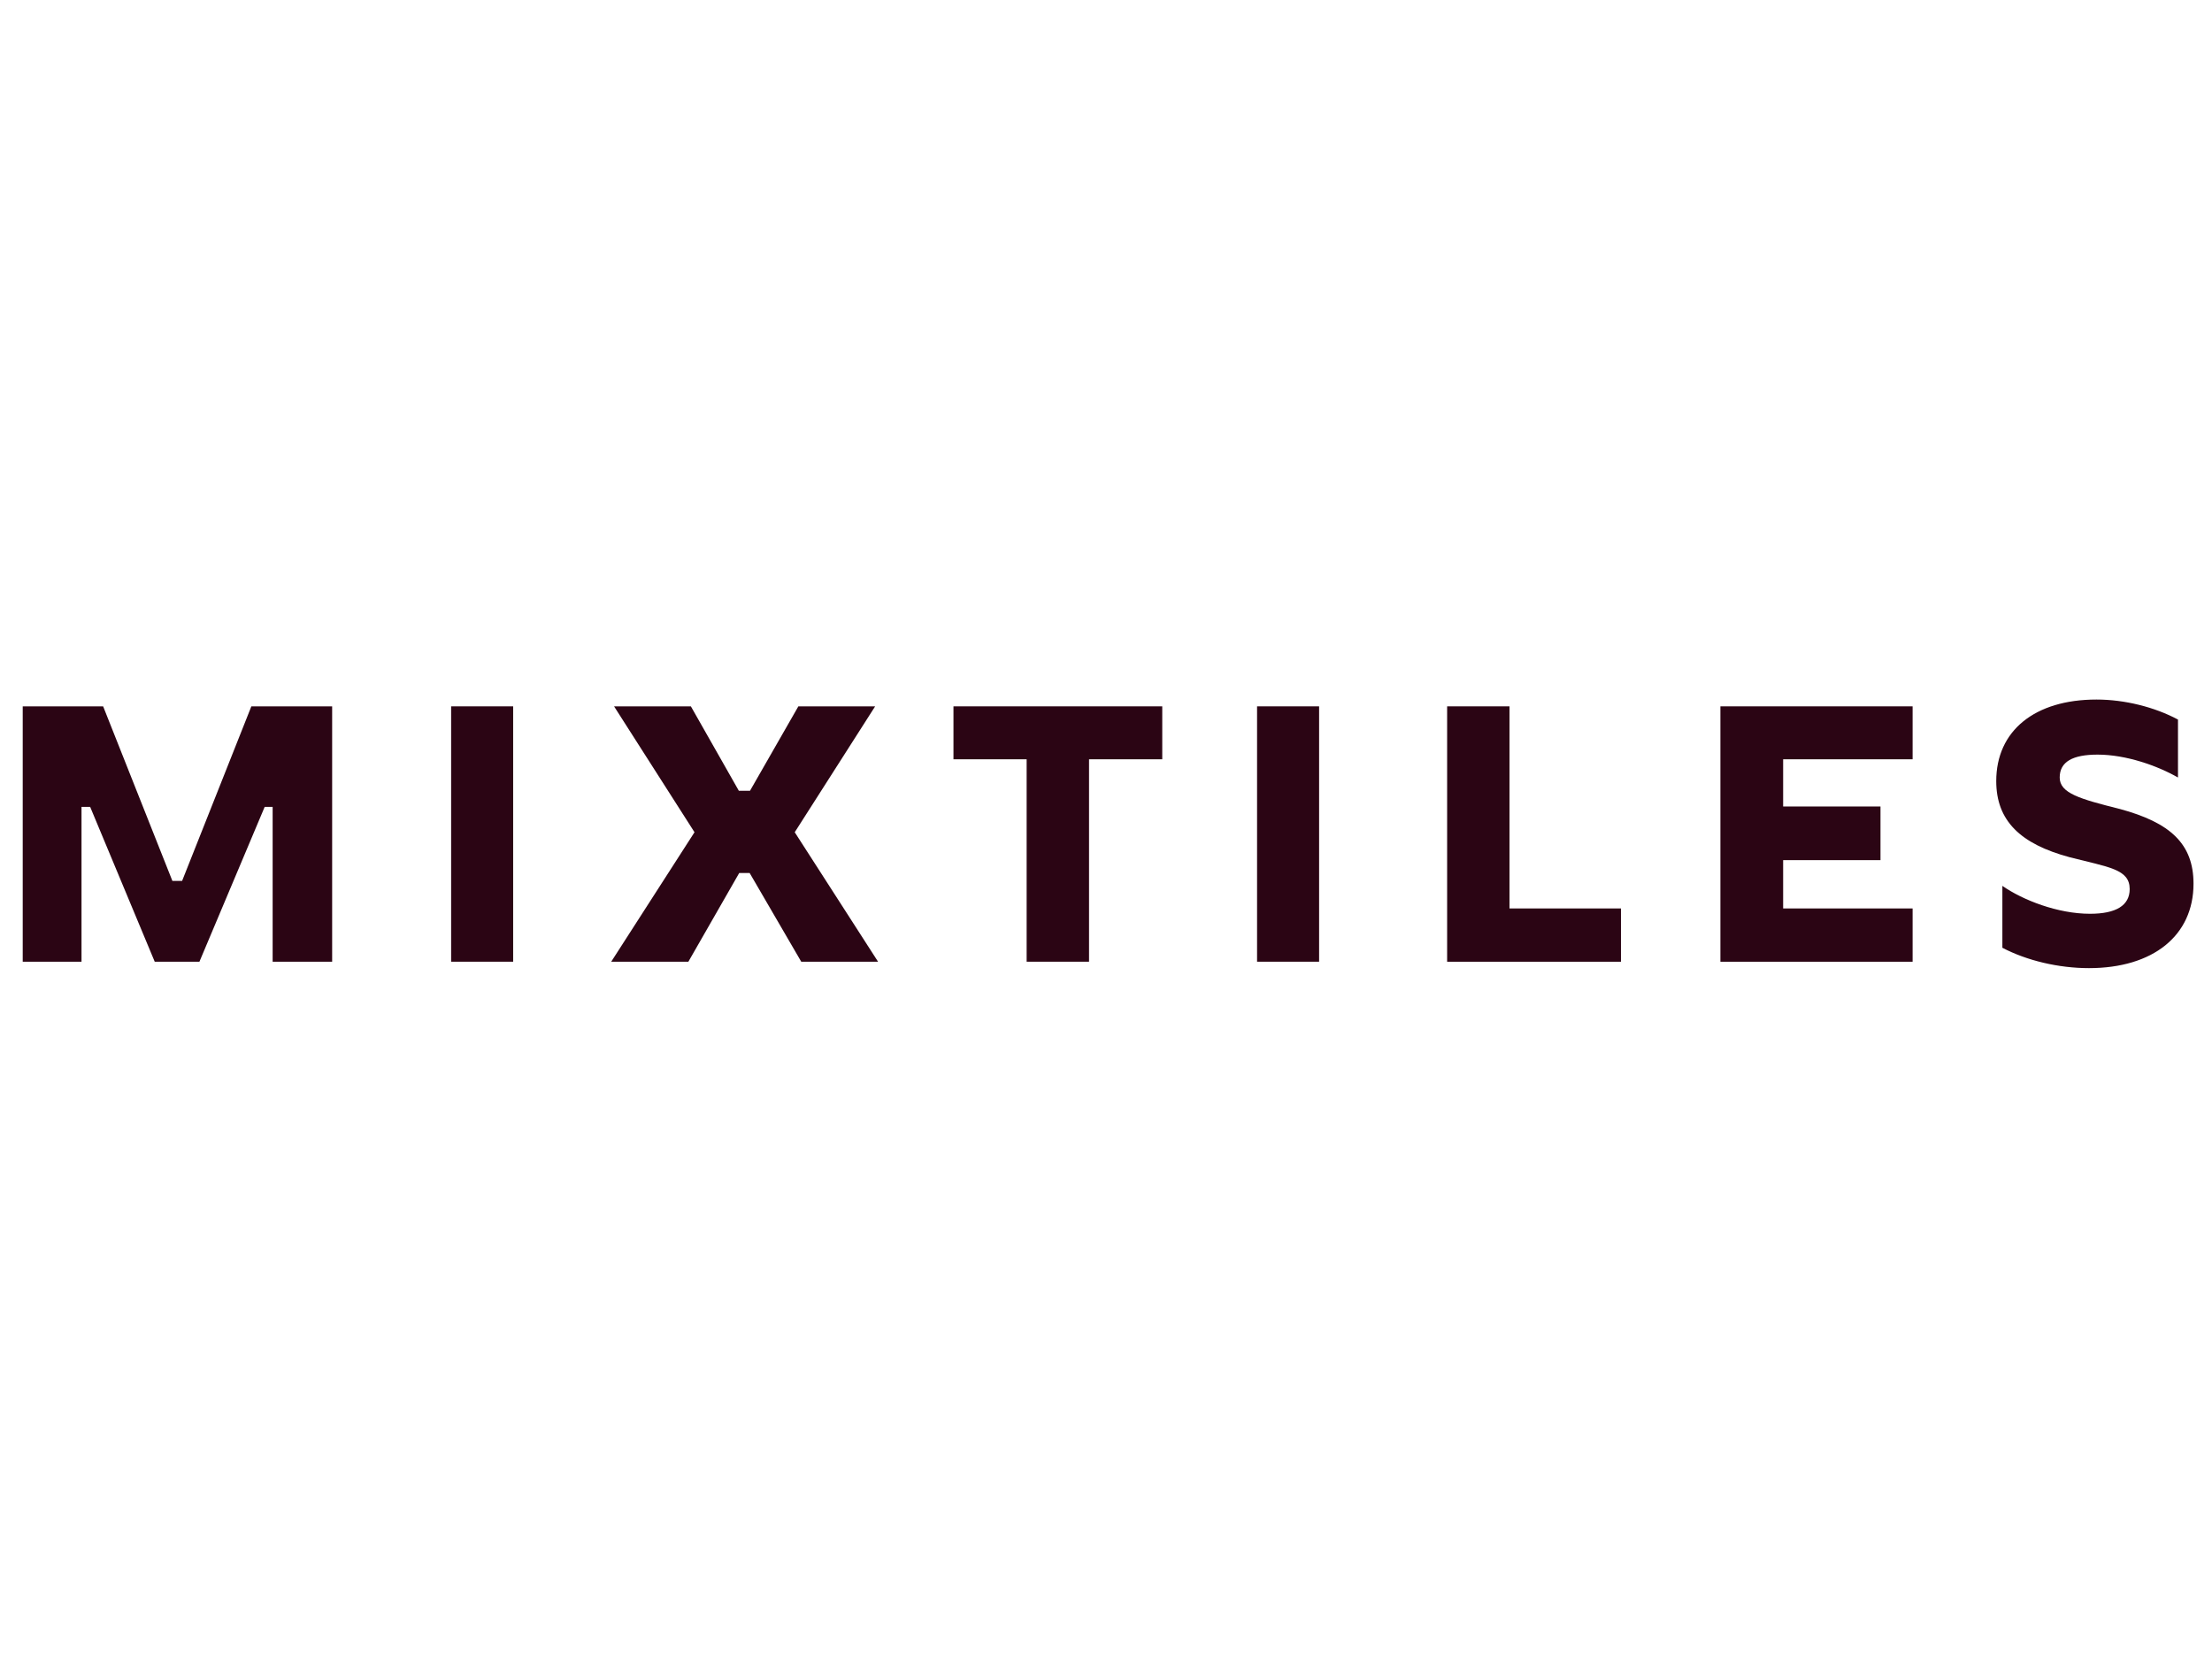
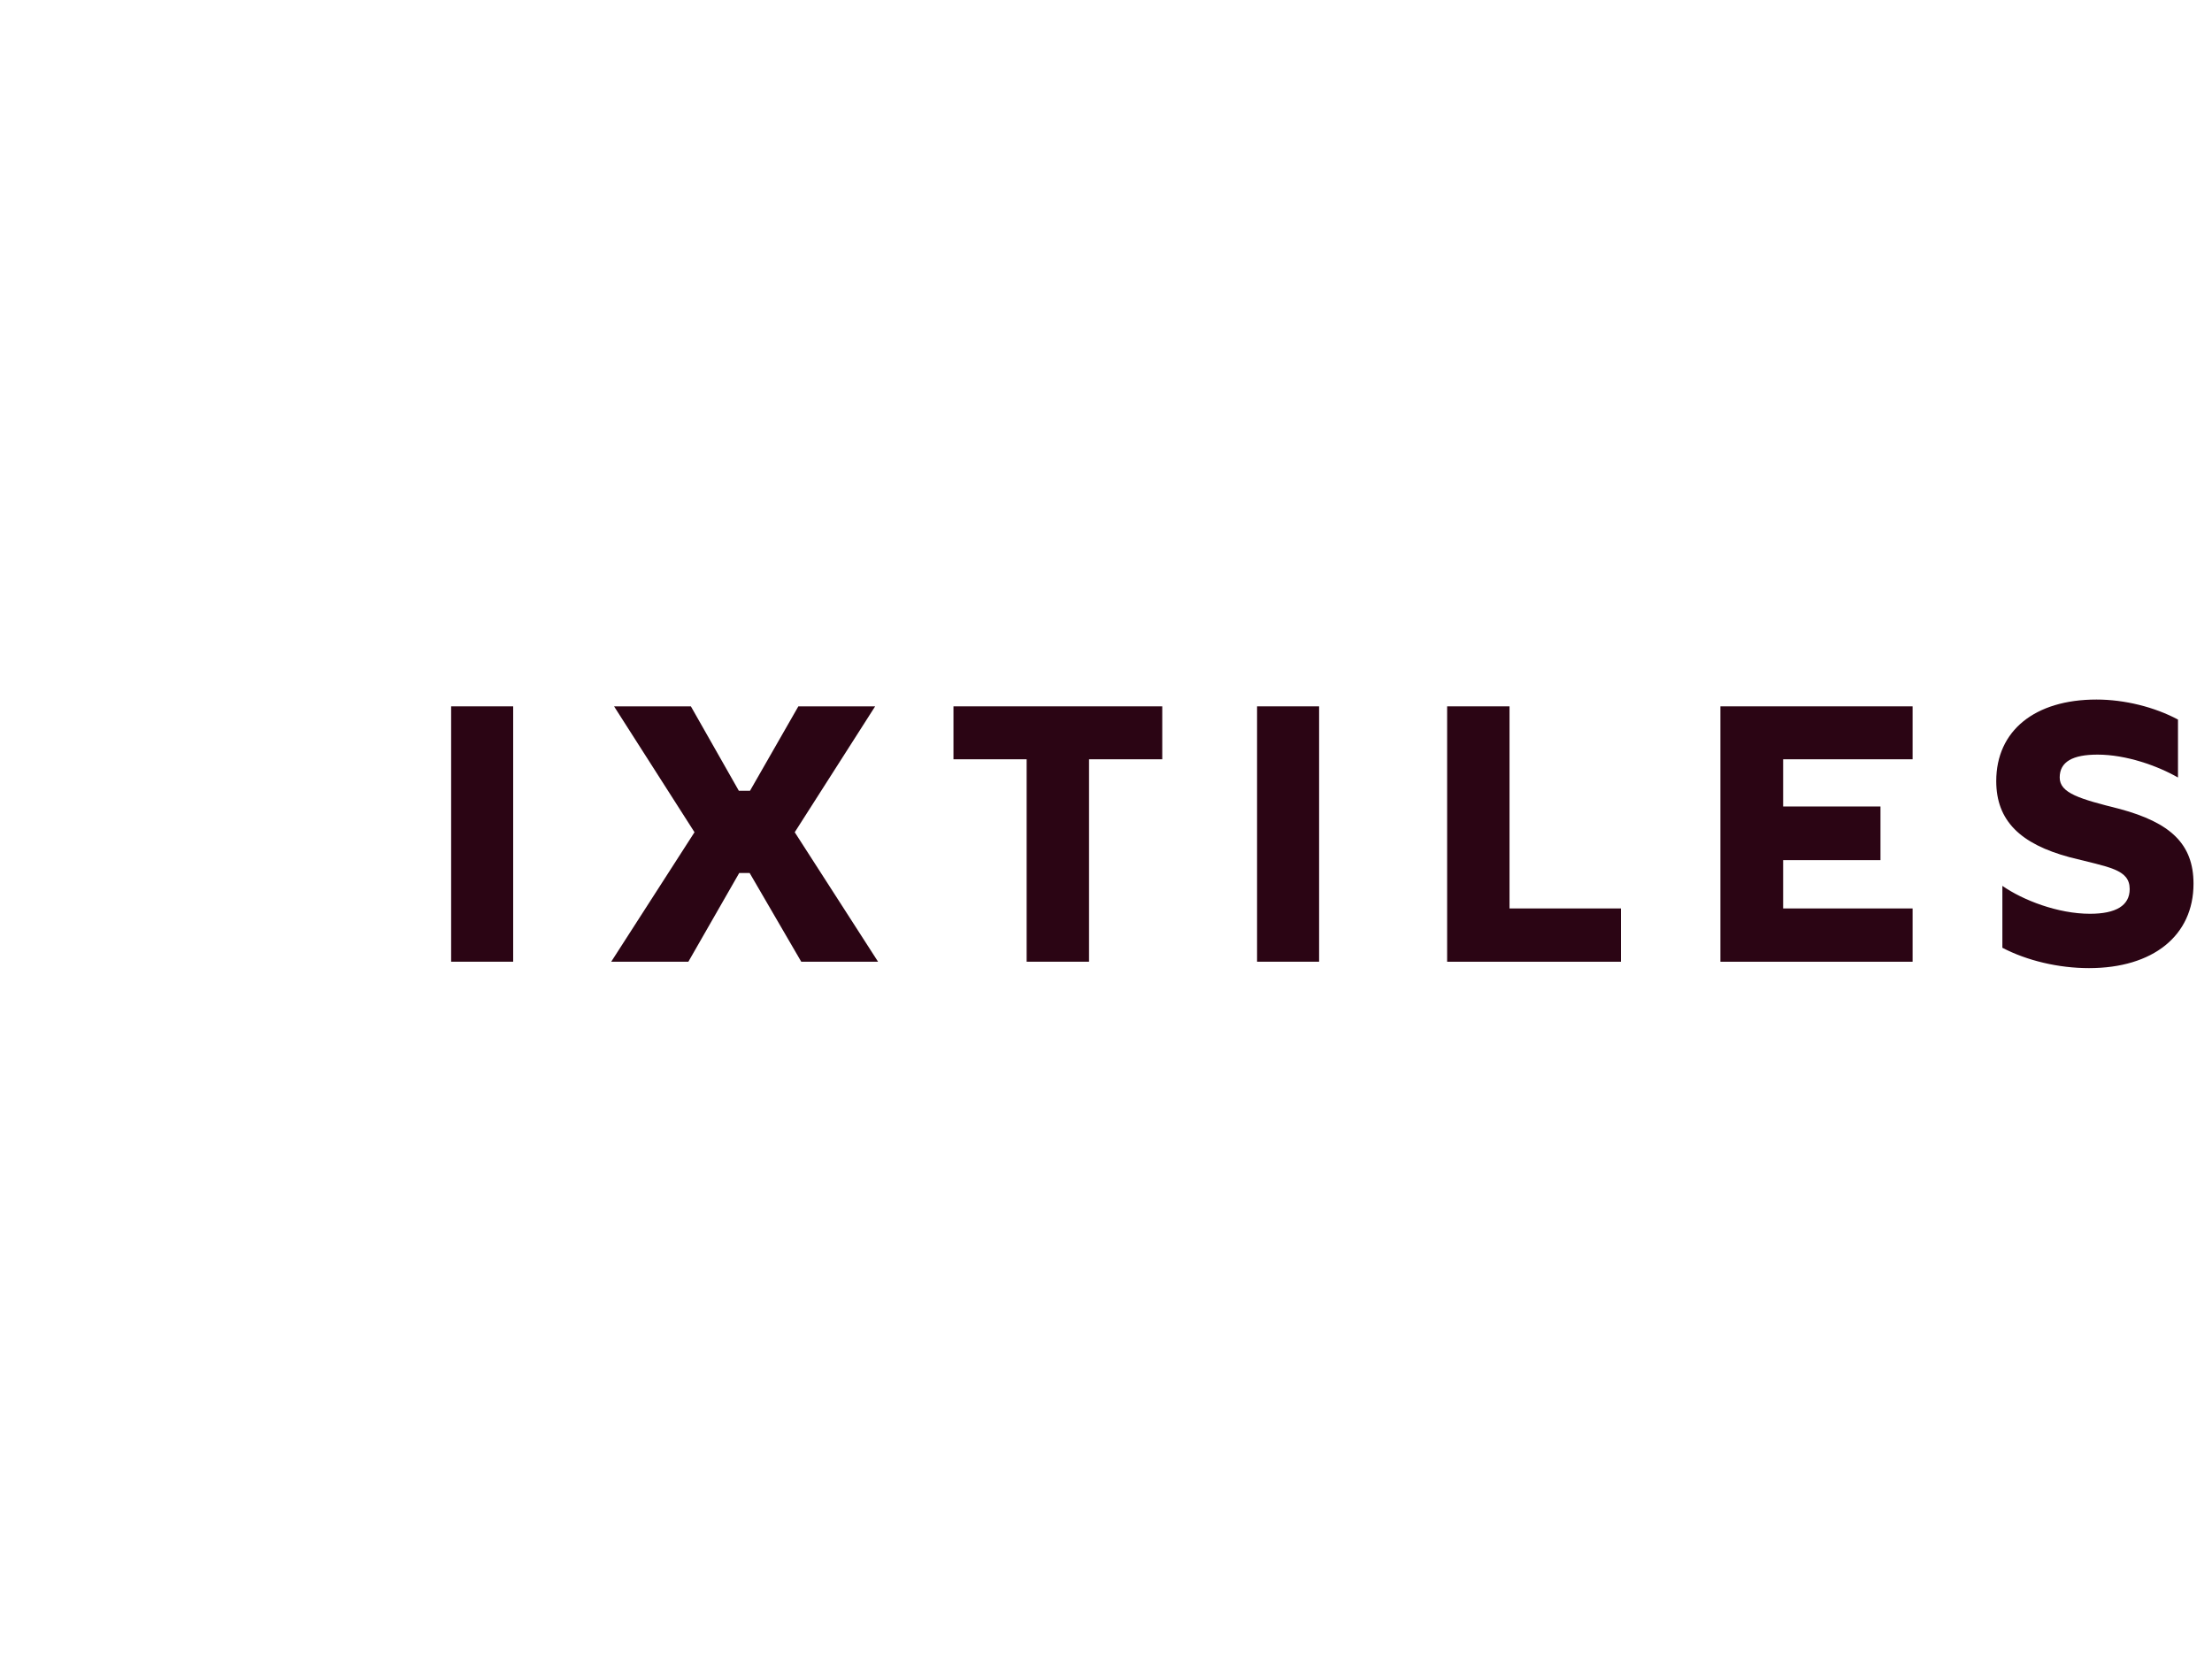
<svg xmlns="http://www.w3.org/2000/svg" width="400" zoomAndPan="magnify" viewBox="0 0 300 225" height="300" preserveAspectRatio="xMidYMid meet" version="1.2">
  <defs>
    <clipPath id="c6f4438c04">
      <path d="M 270 94.875 L 298 94.875 L 298 131.305 L 270 131.305 Z M 270 94.875 " />
    </clipPath>
  </defs>
  <g id="dee6960b44">
-     <path style=" stroke:none;fill-rule:nonzero;fill:#2b0514;fill-opacity:1;" d="M 45.047 95.797 L 45.047 130.43 L 36.977 130.43 L 36.977 109.43 L 35.898 109.43 L 27.047 130.43 L 20.984 130.43 L 12.227 109.43 L 11.055 109.43 L 11.055 130.43 L 3.082 130.43 L 3.082 95.797 L 13.988 95.797 L 23.379 119.469 L 24.699 119.469 L 34.09 95.797 Z M 45.047 95.797 " />
    <path style=" stroke:none;fill-rule:nonzero;fill:#2b0514;fill-opacity:1;" d="M 61.184 95.797 L 69.598 95.797 L 69.598 130.43 L 61.184 130.43 Z M 61.184 95.797 " />
    <path style=" stroke:none;fill-rule:nonzero;fill:#2b0514;fill-opacity:1;" d="M 108.668 130.43 L 101.672 118.402 L 100.254 118.402 L 93.359 130.43 L 82.895 130.43 L 94.191 112.871 L 83.281 95.797 L 93.699 95.797 L 100.203 107.246 L 101.719 107.246 L 108.277 95.797 L 118.691 95.797 L 107.785 112.871 L 119.086 130.43 Z M 108.668 130.43 " />
    <path style=" stroke:none;fill-rule:nonzero;fill:#2b0514;fill-opacity:1;" d="M 157.629 95.797 L 157.629 102.977 L 147.699 102.977 L 147.699 130.43 L 139.238 130.43 L 139.238 102.977 L 129.312 102.977 L 129.312 95.797 Z M 157.629 95.797 " />
    <path style=" stroke:none;fill-rule:nonzero;fill:#2b0514;fill-opacity:1;" d="M 170.488 95.797 L 178.902 95.797 L 178.902 130.43 L 170.488 130.43 Z M 170.488 95.797 " />
    <path style=" stroke:none;fill-rule:nonzero;fill:#2b0514;fill-opacity:1;" d="M 204.727 95.797 L 204.727 123.207 L 219.84 123.207 L 219.84 130.434 L 196.266 130.434 L 196.266 95.797 Z M 204.727 95.797 " />
    <path style=" stroke:none;fill-rule:nonzero;fill:#2b0514;fill-opacity:1;" d="M 259.395 95.797 L 259.395 102.977 L 241.836 102.977 L 241.836 109.379 L 255.039 109.379 L 255.039 116.656 L 241.836 116.656 L 241.836 123.207 L 259.395 123.207 L 259.395 130.434 L 233.328 130.434 L 233.328 95.797 Z M 259.395 95.797 " />
    <g clip-rule="nonzero" clip-path="url(#c6f4438c04)">
      <path style=" stroke:none;fill-rule:nonzero;fill:#2b0514;fill-opacity:1;" d="M 271.57 128.539 L 271.57 120.145 C 274.355 122.086 279.102 123.93 283.453 123.93 C 286.977 123.93 288.836 122.812 288.836 120.582 C 288.836 117.867 285.996 117.621 280.715 116.266 C 274.016 114.469 270.738 111.316 270.738 105.934 C 270.738 99.094 275.973 94.875 284.332 94.875 C 288.148 94.875 292.211 95.891 295.387 97.59 L 295.387 105.449 C 292.598 103.848 288.344 102.344 284.48 102.344 C 281.105 102.344 279.344 103.312 279.344 105.449 C 279.344 107.582 282.082 108.359 287.512 109.719 C 294.312 111.562 297.492 114.422 297.492 119.855 C 297.492 126.887 292.012 131.301 283.309 131.301 C 279.199 131.301 274.895 130.285 271.57 128.539 Z M 271.57 128.539 " />
    </g>
  </g>
</svg>